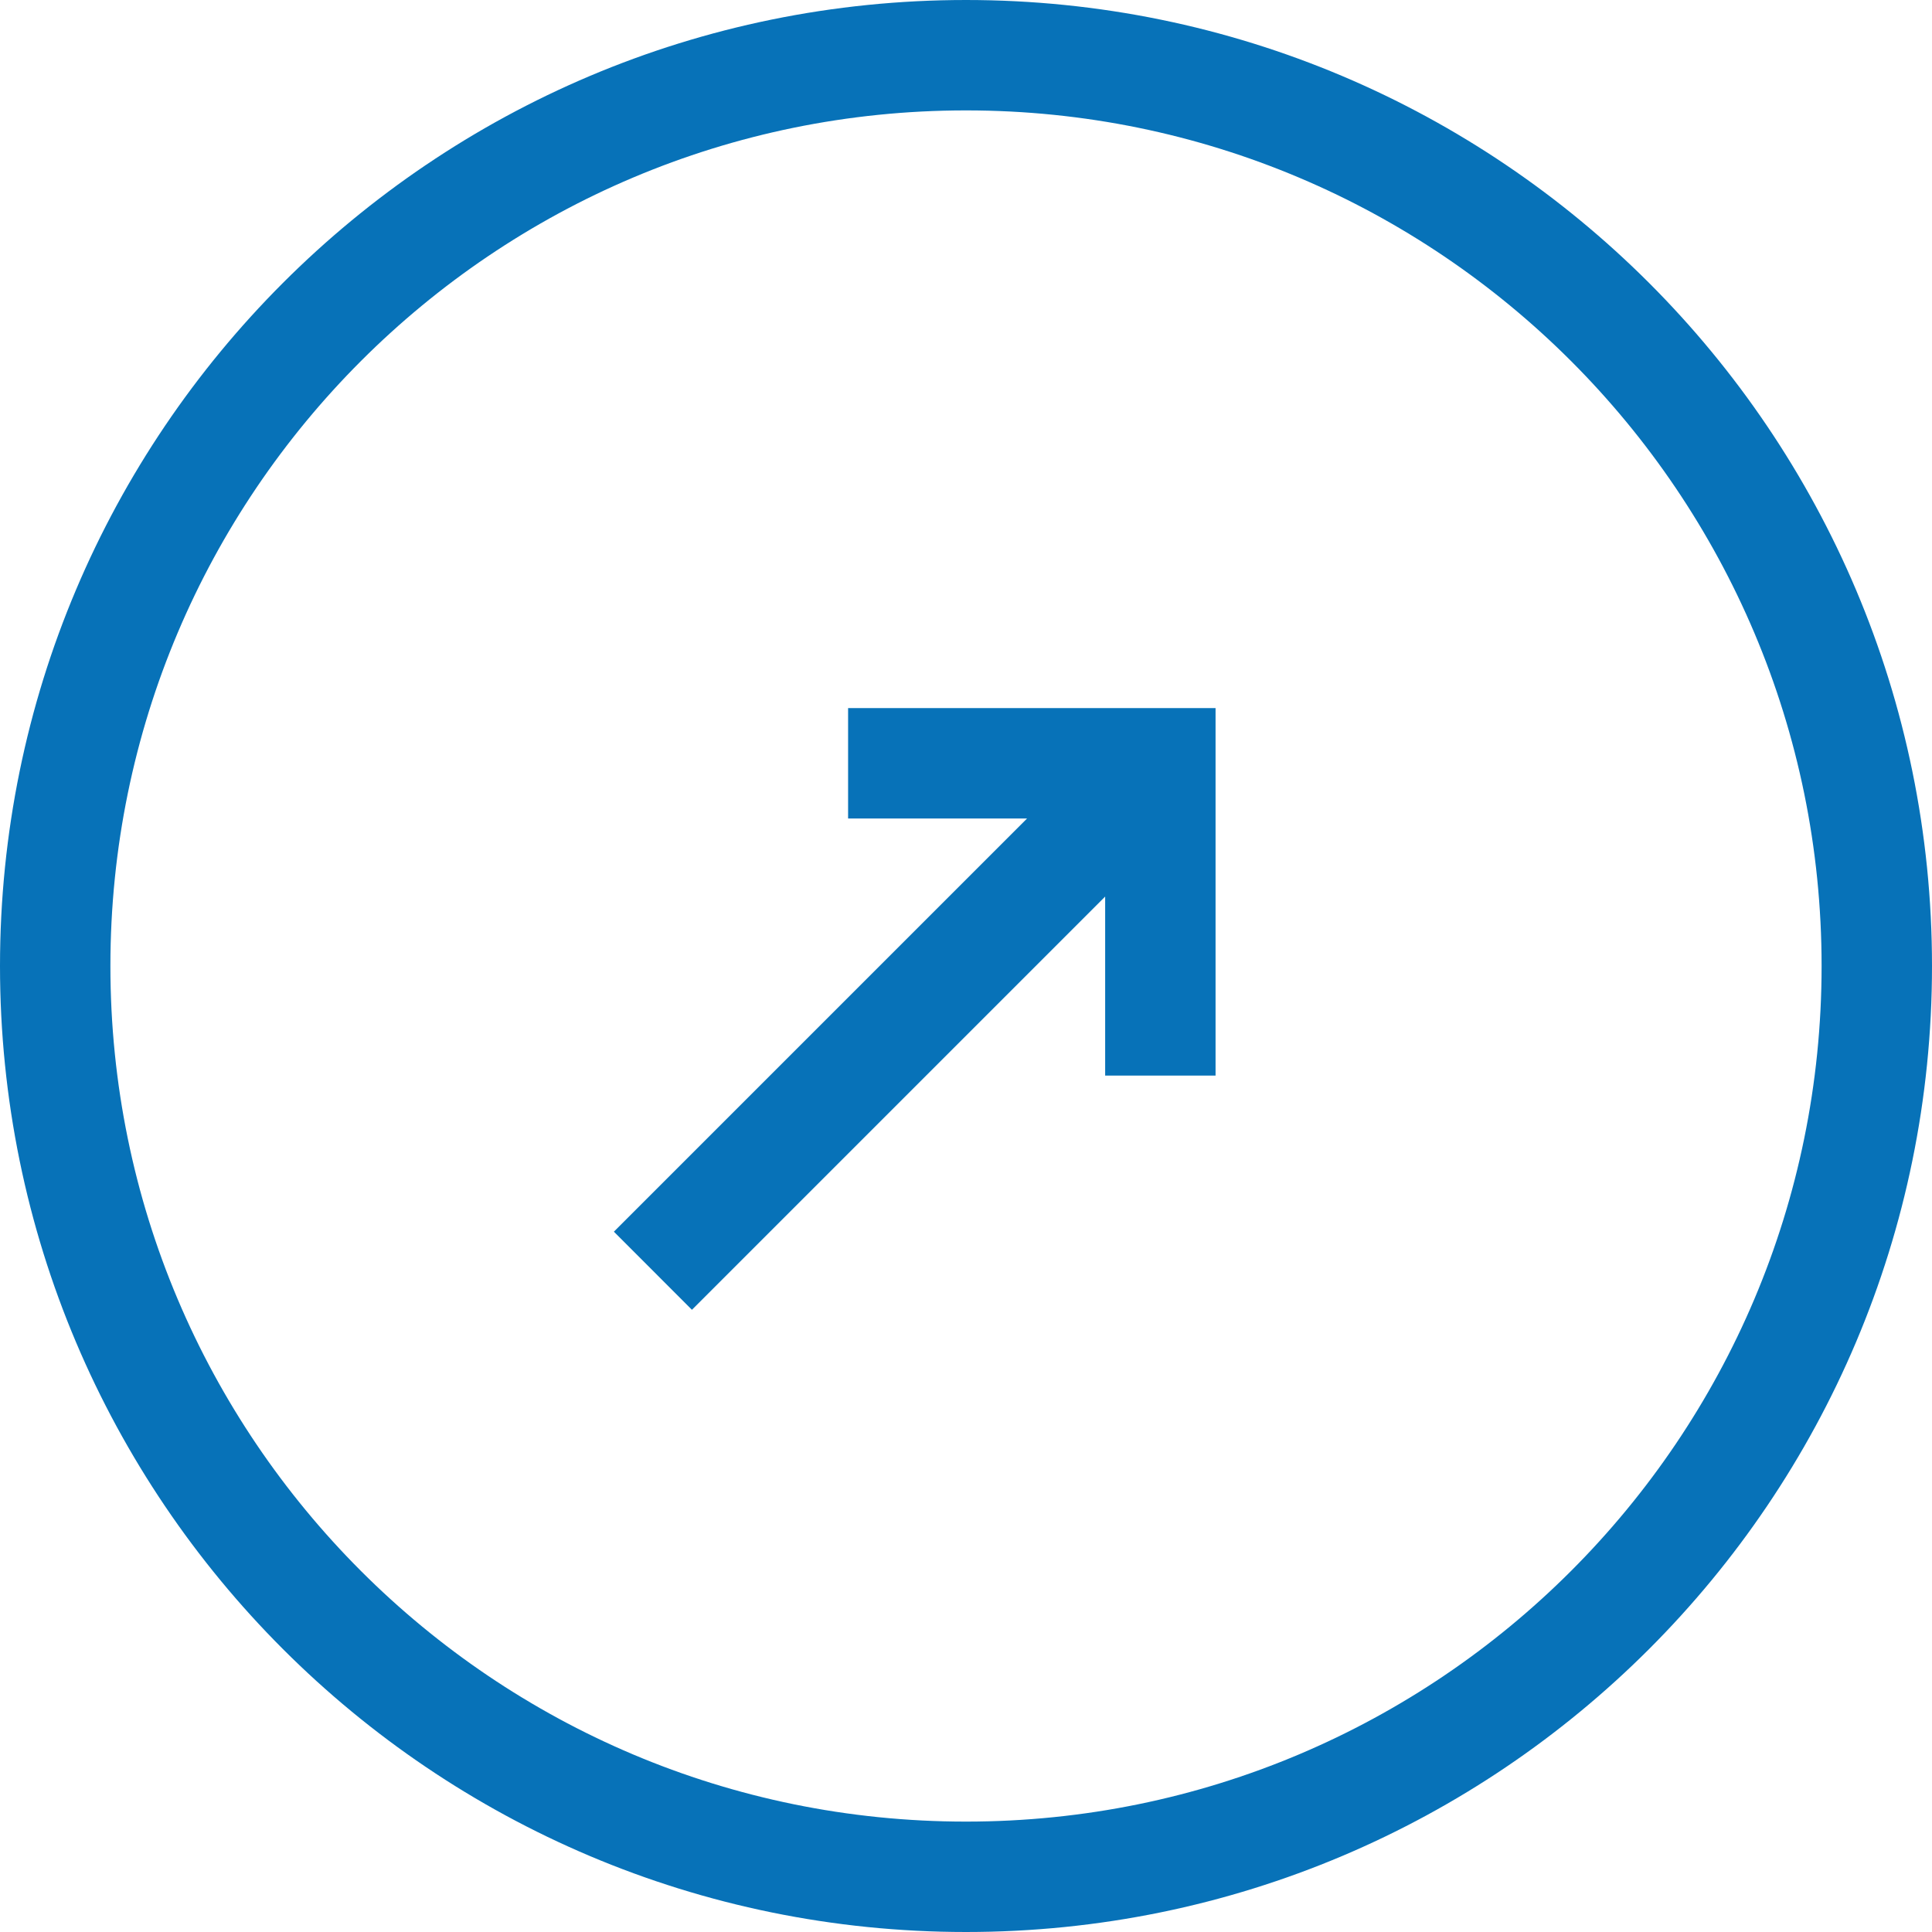
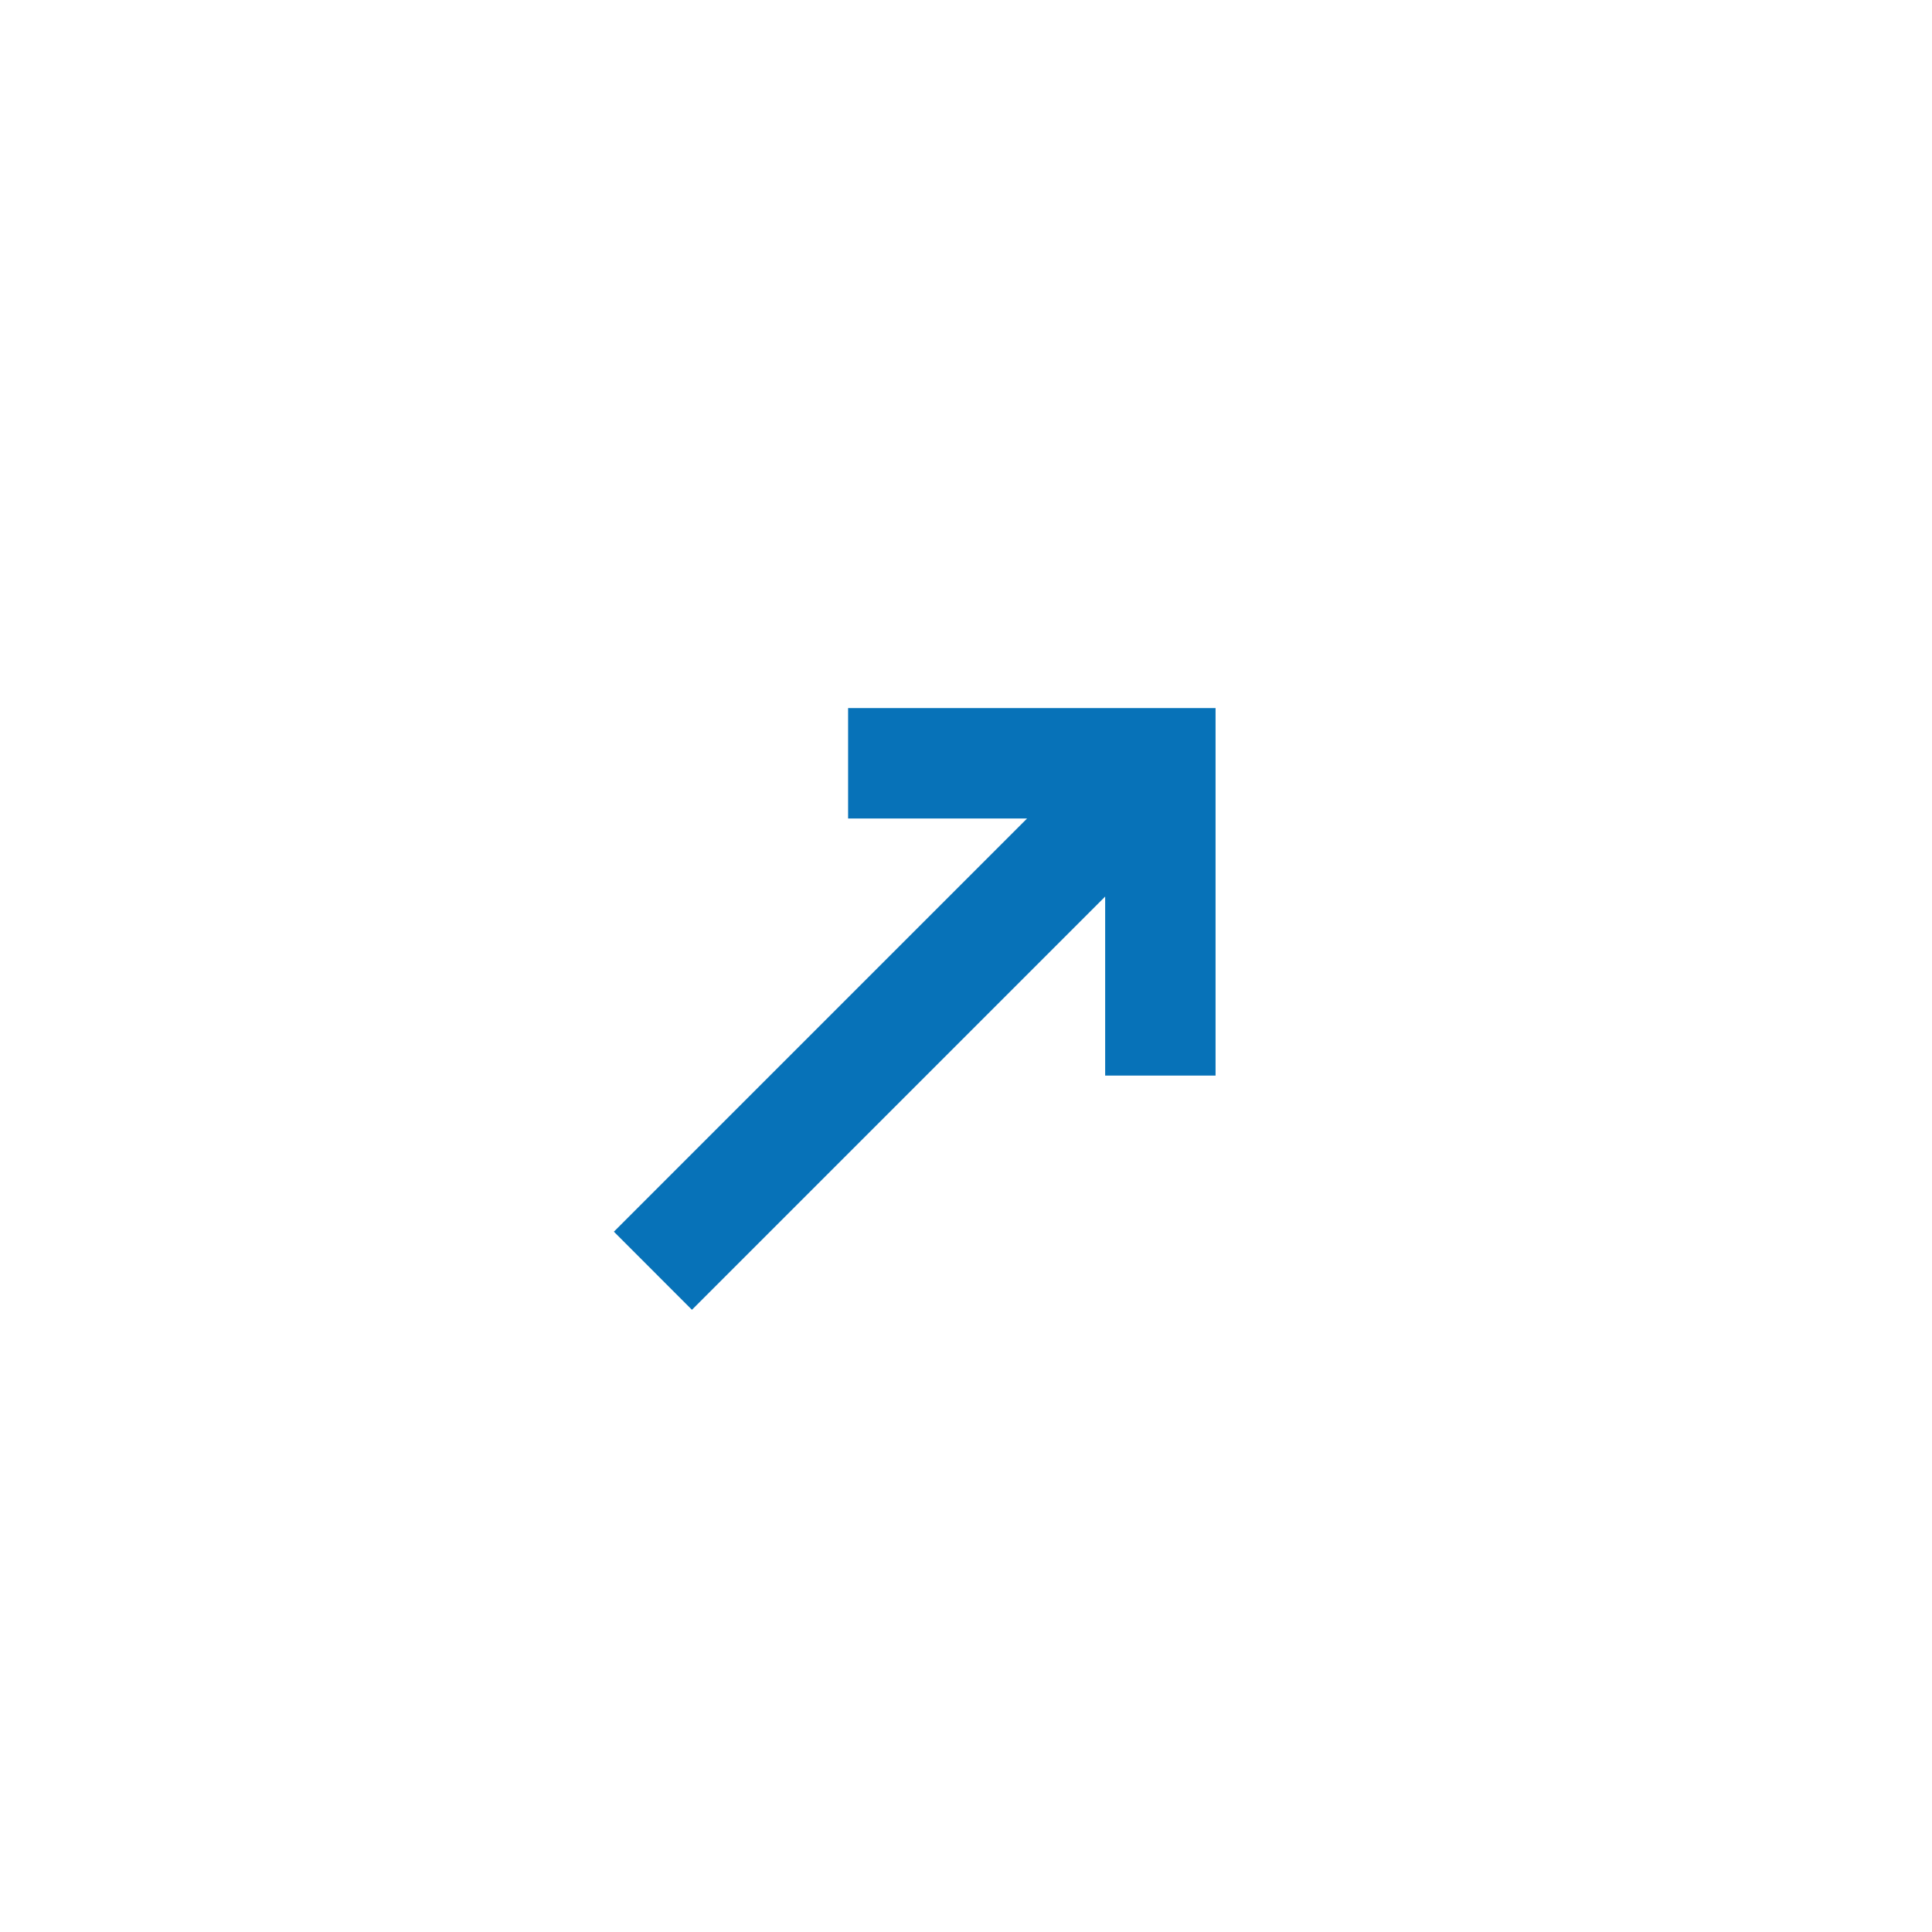
<svg xmlns="http://www.w3.org/2000/svg" width="35" height="35" viewBox="0 0 35 35" fill="none">
  <g clip-path="url(#clip0_1044_118)">
-     <path d="M17.5 34C26.613 34 34 26.613 34 17.5C34 8.387 26.613 1 17.5 1C8.387 1 1 8.387 1 17.5C1 26.613 8.387 34 17.5 34Z" stroke="#0772B8" stroke-width="2" />
    <path fill-rule="evenodd" clip-rule="evenodd" d="M15.364 12.828H22.021V19.485H20.021V16.242L12.535 23.728L11.121 22.313L18.606 14.828H15.364V12.828Z" fill="#0772B8" />
  </g>
  <defs>
    <clipPath id="clip0_1044_118">
      <rect width="35" height="35" fill="white" />
    </clipPath>
  </defs>
</svg>